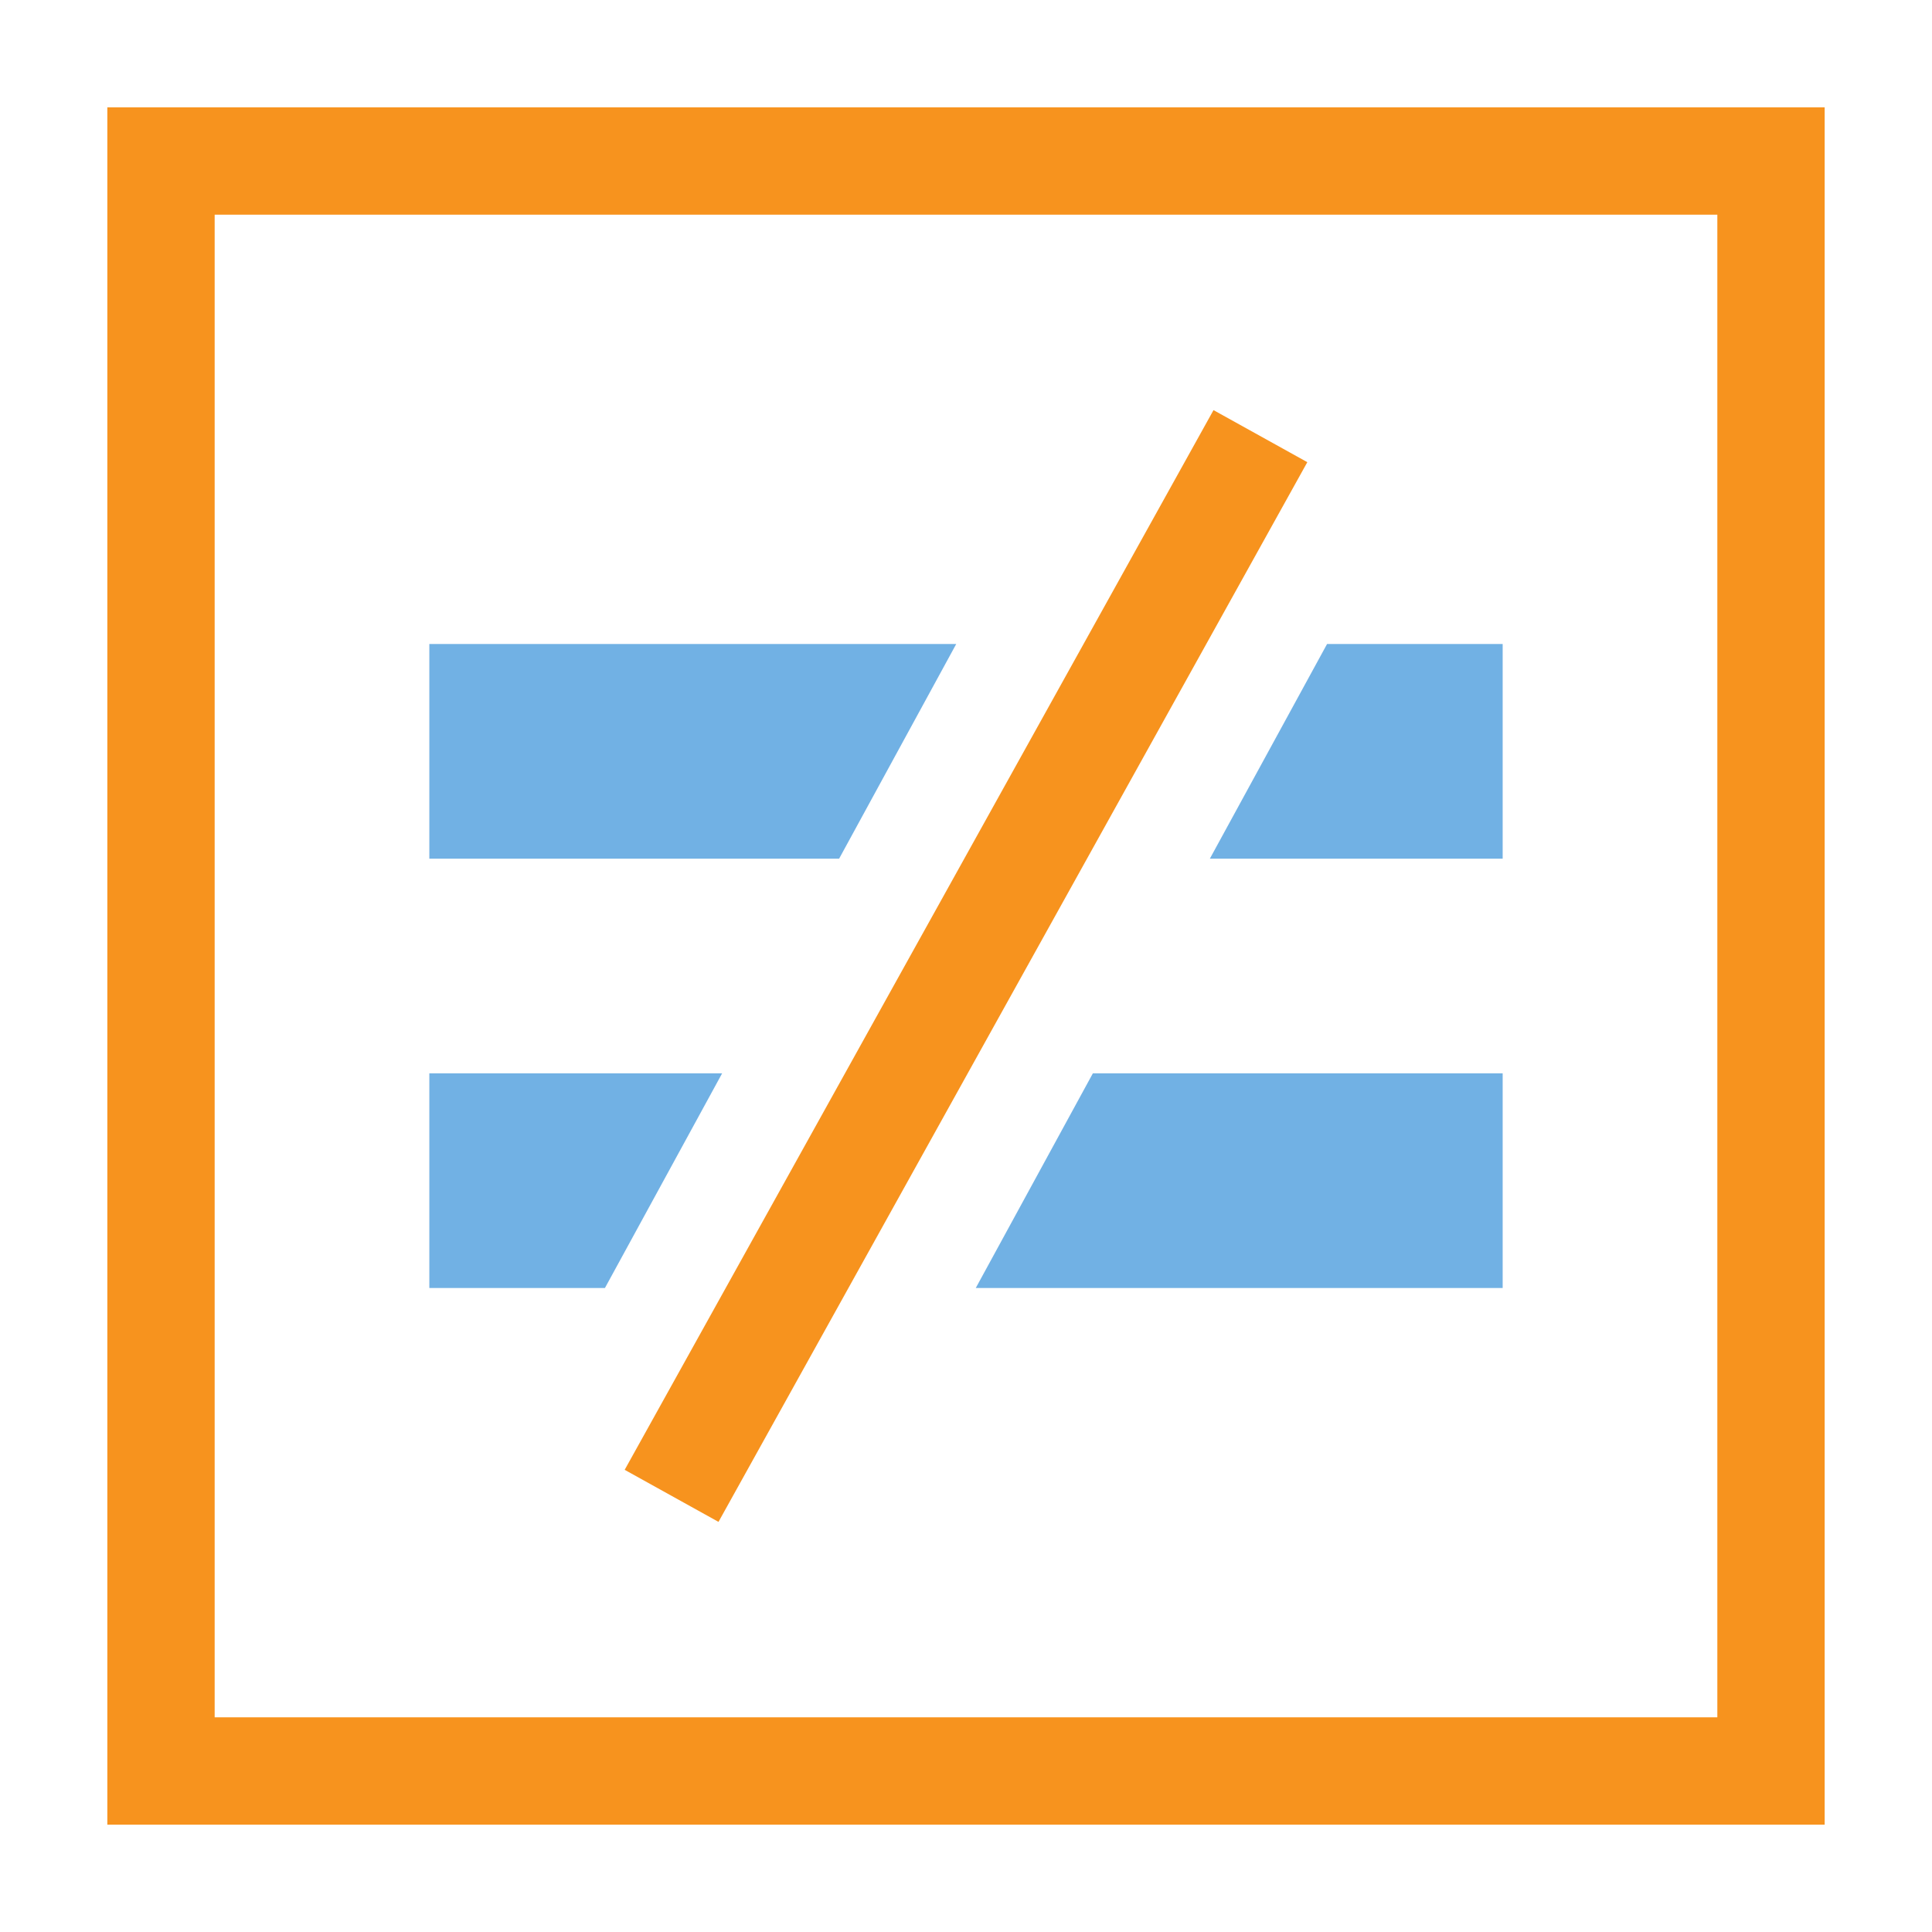
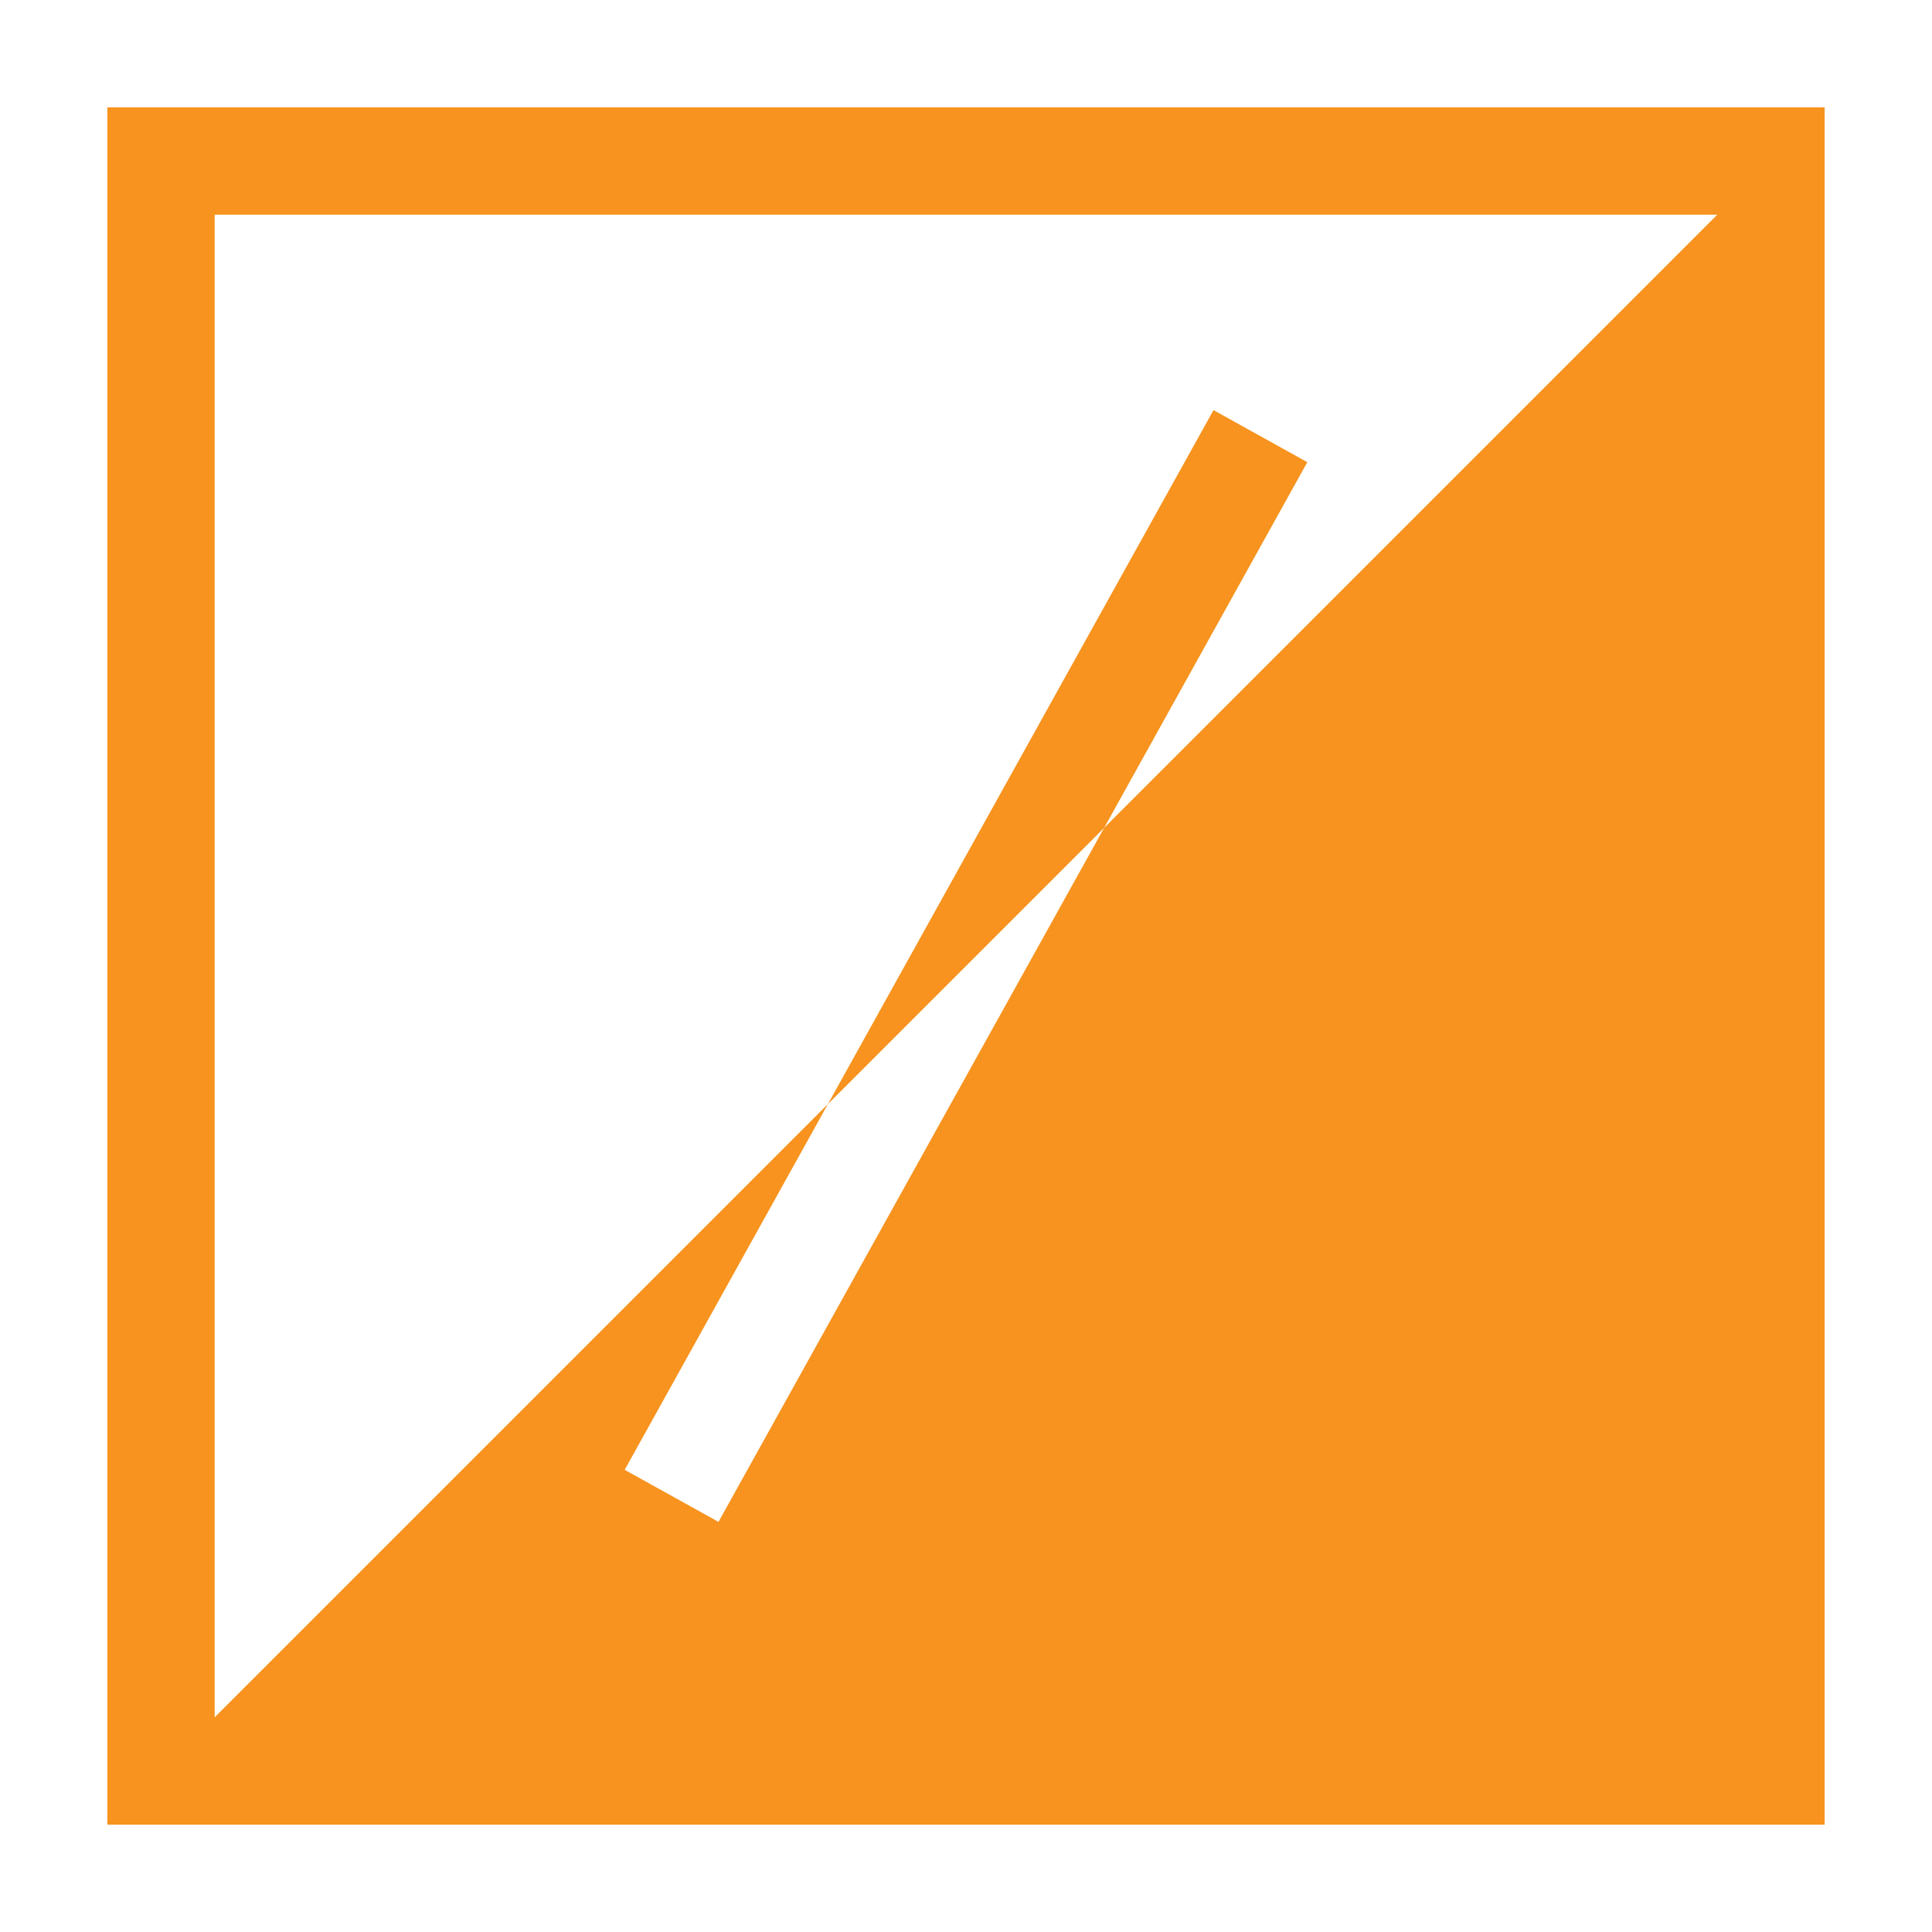
<svg xmlns="http://www.w3.org/2000/svg" width="18px" height="18px" viewBox="0 0 18 18" version="1.1">
  <title>duplicates-conflicts</title>
  <g id="duplicates-conflicts" stroke="none" stroke-width="1" fill="none" fill-rule="evenodd">
    <g id="duplicates/default">
      <rect id="Rectangle" x="0" y="0" width="18" height="18" />
-       <path d="M17,17 L1,17 L1,1 L17,1 L17,17 Z M2,16 L16,16 L16,2 L2,2 L2,16 Z M12.18,4.306 L11.306,3.821 L5.82,13.694 L6.694,14.179 L12.18,4.306 Z" id="Shape" fill="#F7931E" fill-rule="nonzero" />
-       <path d="M7.818,8 L4,8 L4,6 L8.909,6 L7.818,8 Z M6.728,10 L4,10 L4,12 L5.636,12 L6.728,10 Z M11.272,8 L14,8 L14,6 L12.364,6 L11.272,8 Z M9.091,12 L14,12 L14,10 L10.182,10 L9.091,12 Z" id="Shape" fill="#71B1E4" fill-rule="nonzero" />
+       <path d="M17,17 L1,17 L1,1 L17,1 L17,17 Z M2,16 L16,2 L2,2 L2,16 Z M12.18,4.306 L11.306,3.821 L5.82,13.694 L6.694,14.179 L12.18,4.306 Z" id="Shape" fill="#F7931E" fill-rule="nonzero" />
    </g>
  </g>
</svg>